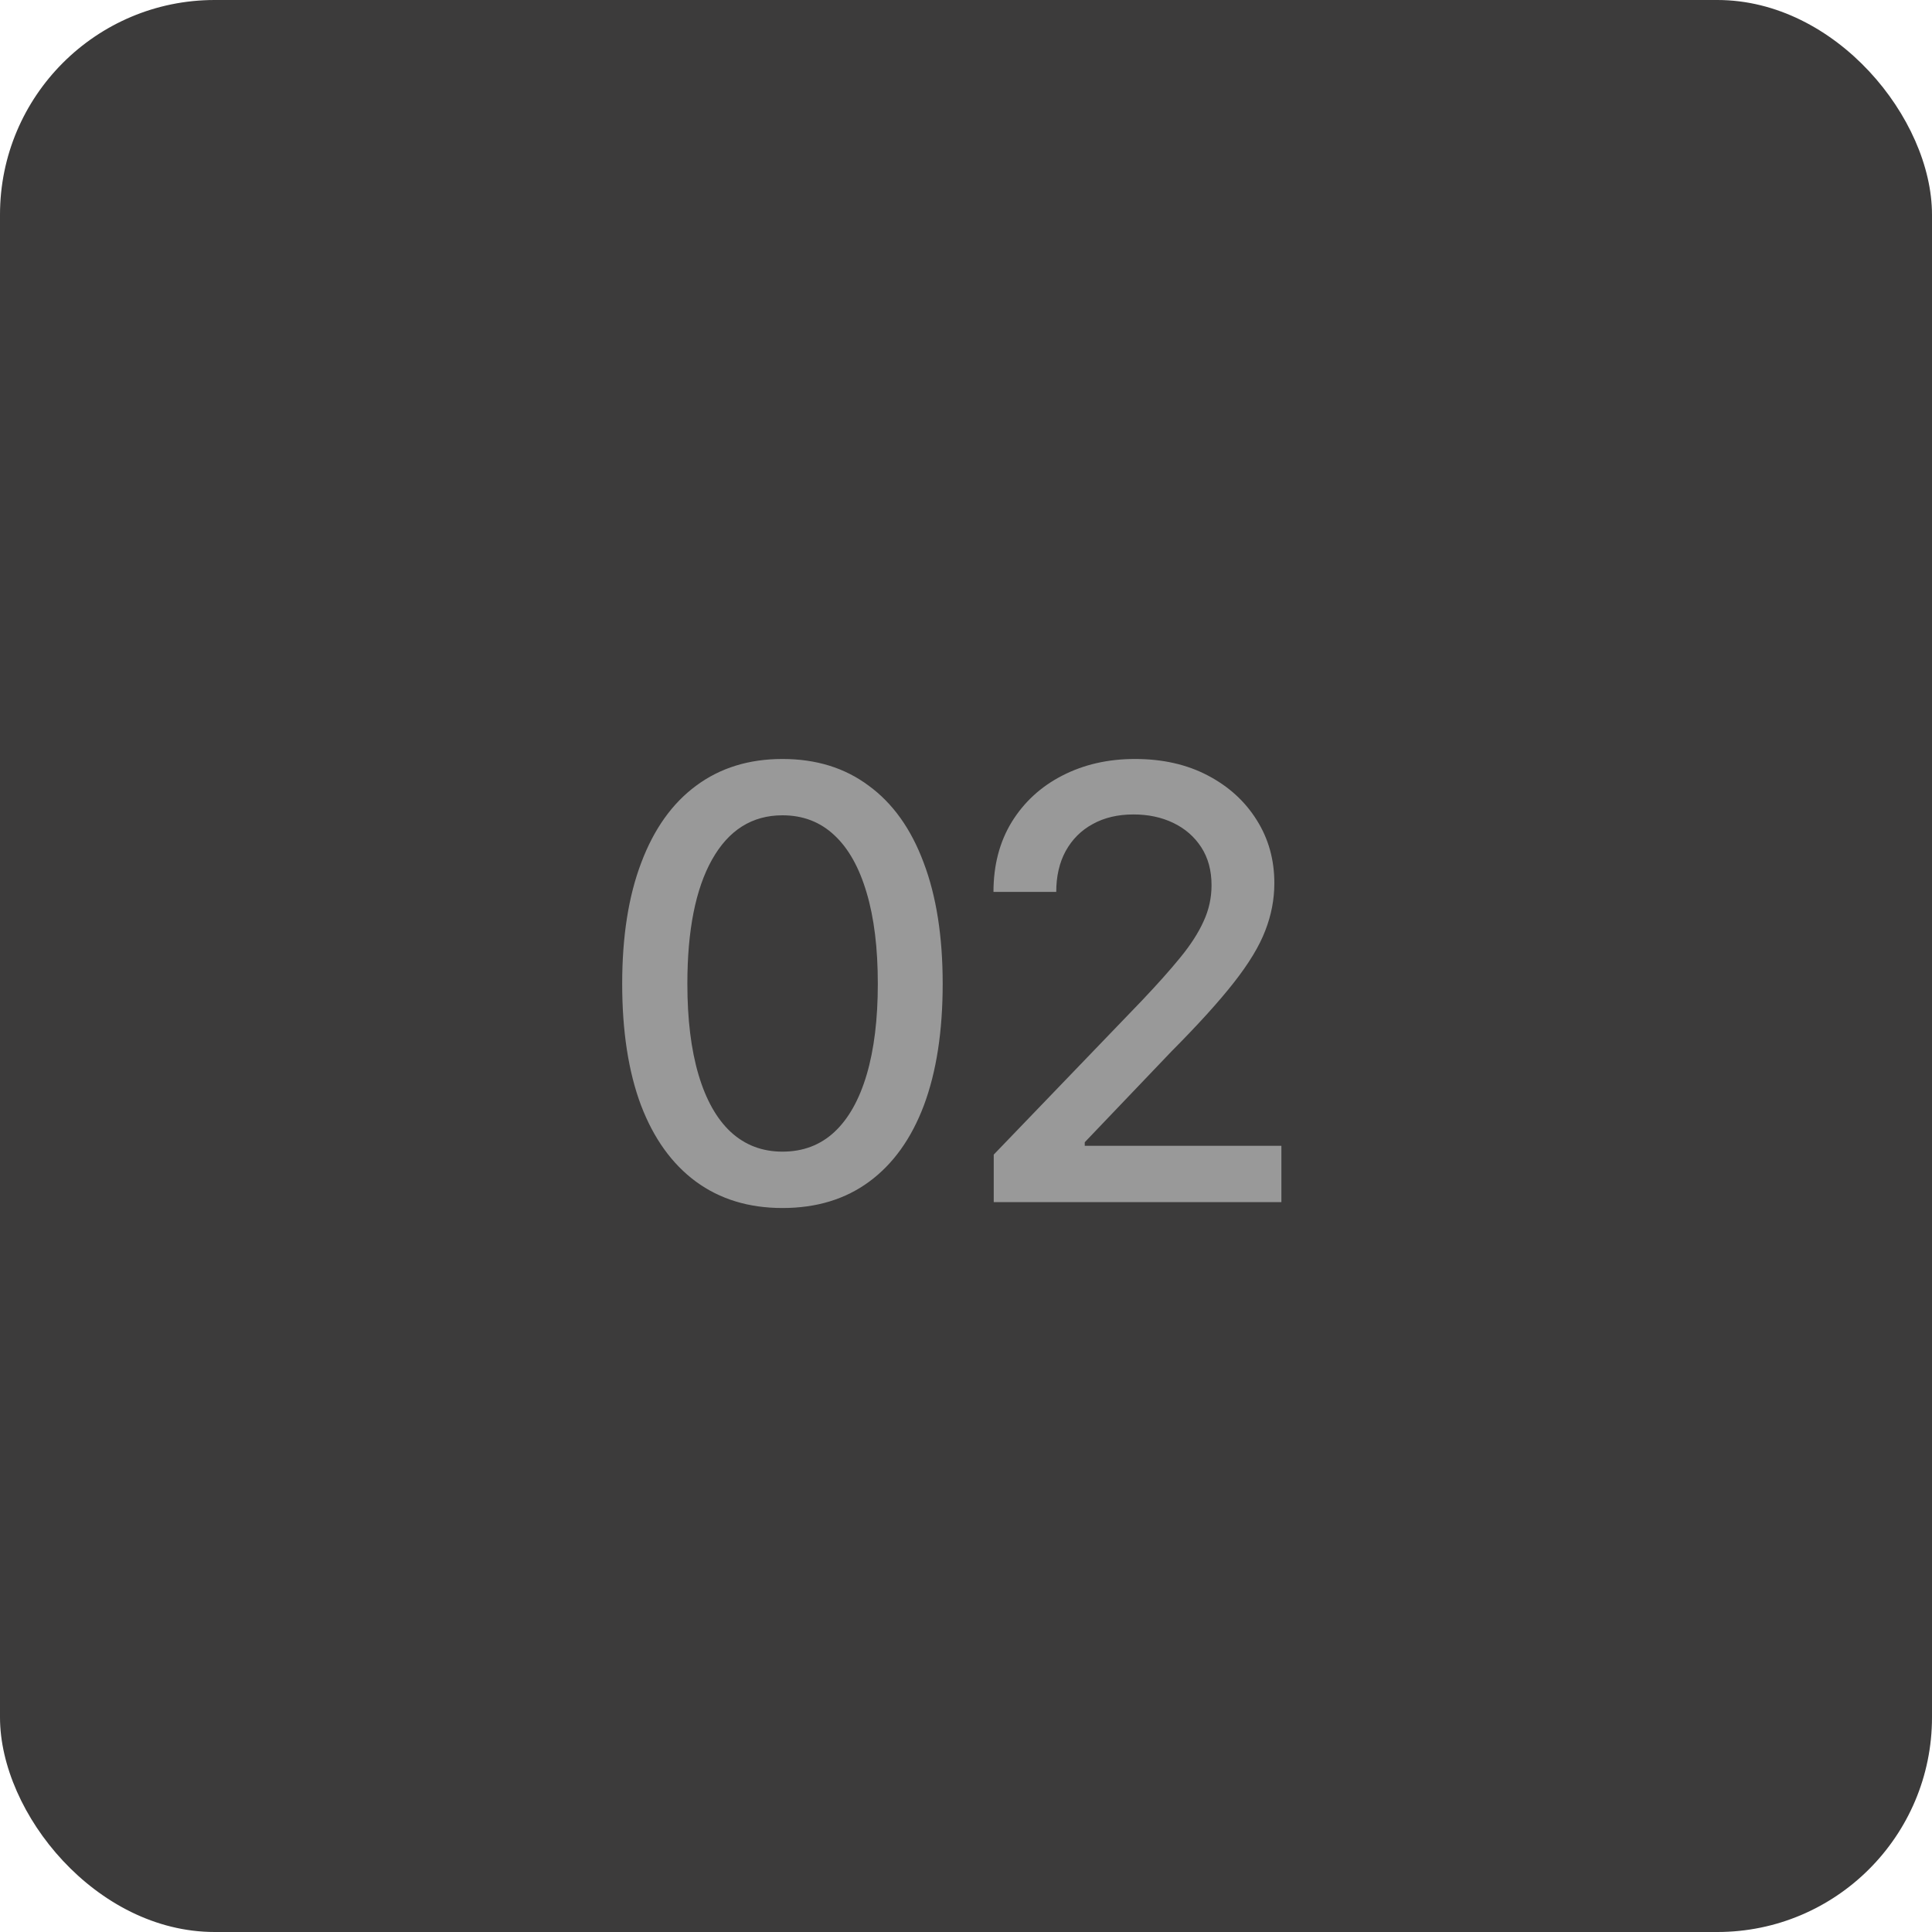
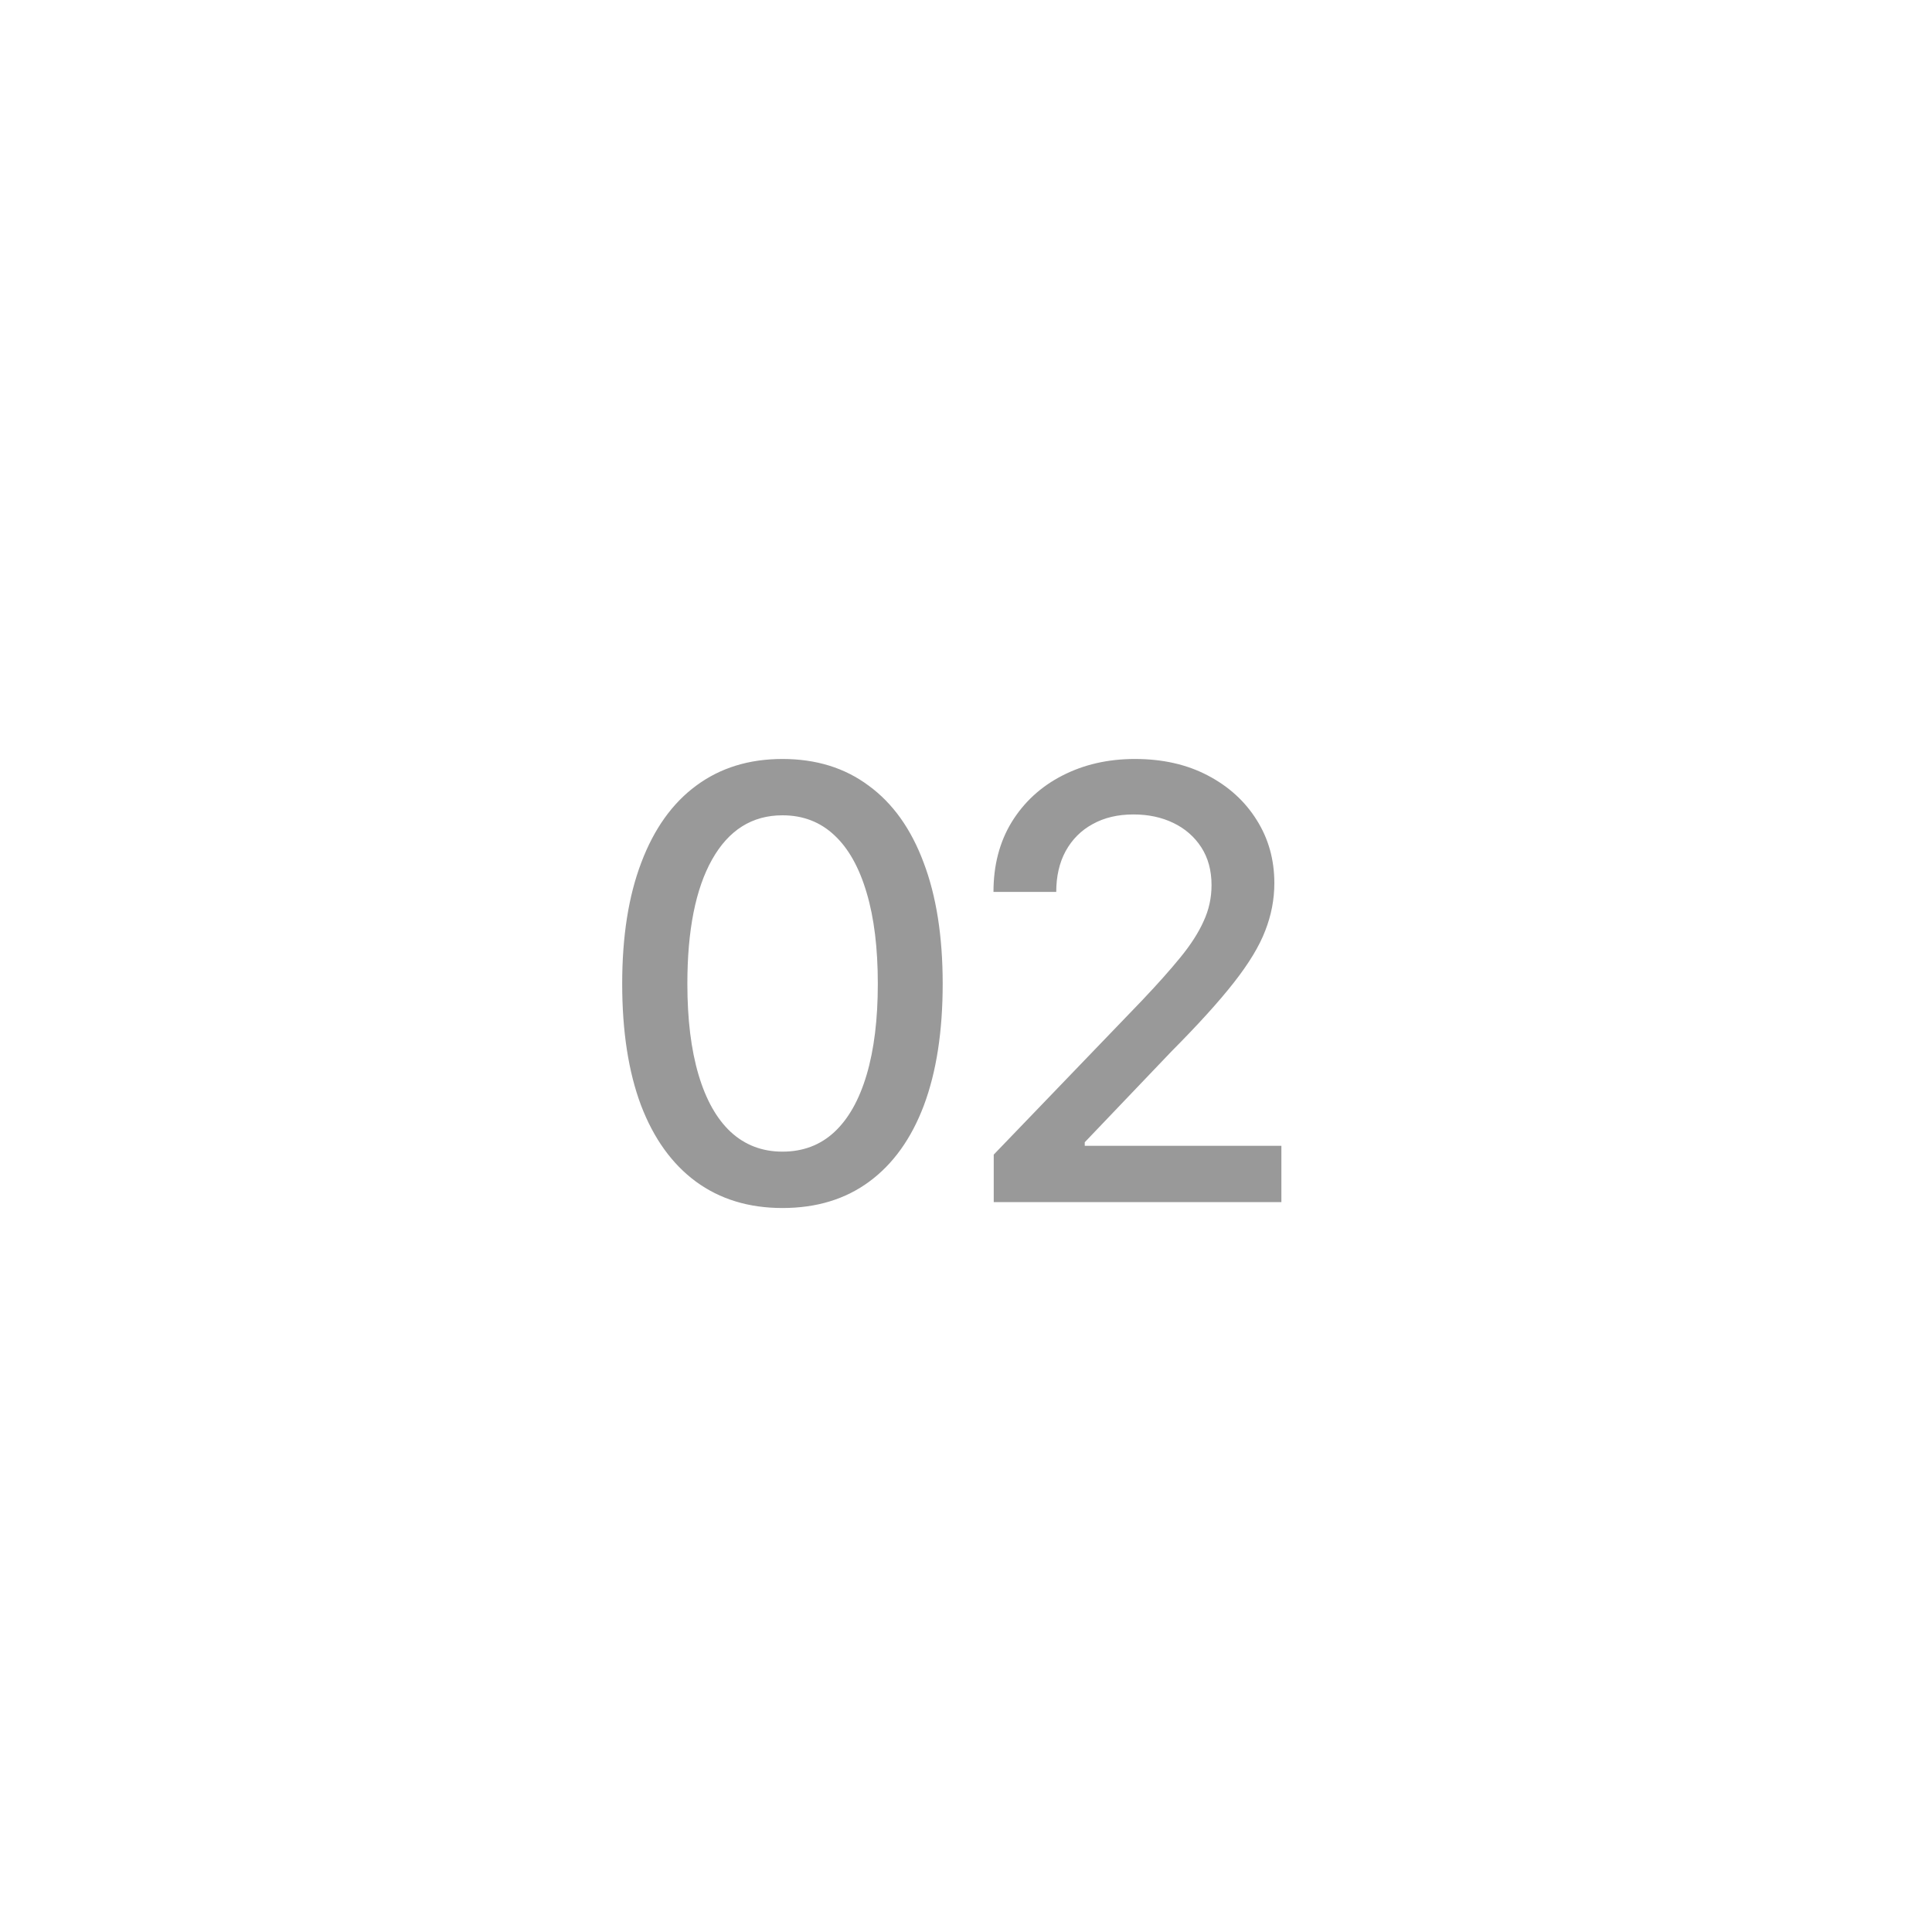
<svg xmlns="http://www.w3.org/2000/svg" width="45" height="45" viewBox="0 0 45 45" fill="none">
-   <rect width="45" height="45" rx="5" fill="#3C3B3B" />
  <path d="M18.225 28.137C17.441 28.137 16.769 27.932 16.208 27.521C15.652 27.111 15.226 26.519 14.93 25.744C14.638 24.965 14.492 24.021 14.492 22.914C14.492 21.811 14.64 20.87 14.937 20.091C15.233 19.307 15.659 18.71 16.215 18.3C16.775 17.885 17.445 17.678 18.225 17.678C19.009 17.678 19.678 17.885 20.234 18.3C20.795 18.71 21.221 19.307 21.513 20.091C21.809 20.87 21.957 21.811 21.957 22.914C21.957 24.021 21.811 24.965 21.52 25.744C21.228 26.519 20.804 27.111 20.248 27.521C19.692 27.932 19.018 28.137 18.225 28.137ZM18.225 26.824C18.703 26.824 19.106 26.672 19.435 26.366C19.763 26.061 20.013 25.616 20.186 25.033C20.36 24.445 20.446 23.739 20.446 22.914C20.446 22.085 20.36 21.378 20.186 20.795C20.013 20.207 19.763 19.76 19.435 19.455C19.106 19.145 18.703 18.99 18.225 18.99C17.518 18.99 16.971 19.334 16.584 20.023C16.201 20.706 16.01 21.67 16.01 22.914C16.01 23.739 16.096 24.445 16.27 25.033C16.443 25.616 16.693 26.061 17.021 26.366C17.354 26.672 17.755 26.824 18.225 26.824ZM23.146 28V26.893L26.592 23.311C26.956 22.928 27.257 22.59 27.494 22.299C27.736 22.003 27.916 21.722 28.034 21.458C28.157 21.194 28.219 20.913 28.219 20.617C28.219 20.275 28.139 19.981 27.98 19.735C27.82 19.489 27.604 19.3 27.33 19.168C27.057 19.036 26.747 18.97 26.4 18.97C26.036 18.97 25.719 19.045 25.45 19.195C25.181 19.341 24.972 19.551 24.821 19.824C24.675 20.093 24.602 20.41 24.602 20.774H23.14C23.14 20.155 23.281 19.612 23.564 19.148C23.851 18.683 24.242 18.323 24.739 18.067C25.241 17.808 25.806 17.678 26.435 17.678C27.077 17.678 27.642 17.805 28.13 18.061C28.617 18.316 28.998 18.662 29.271 19.1C29.545 19.533 29.682 20.023 29.682 20.569C29.682 20.948 29.611 21.317 29.47 21.677C29.333 22.037 29.089 22.44 28.738 22.887C28.392 23.329 27.909 23.862 27.289 24.486L25.266 26.605V26.688H29.846V28H23.146Z" fill="#999999" />
</svg>